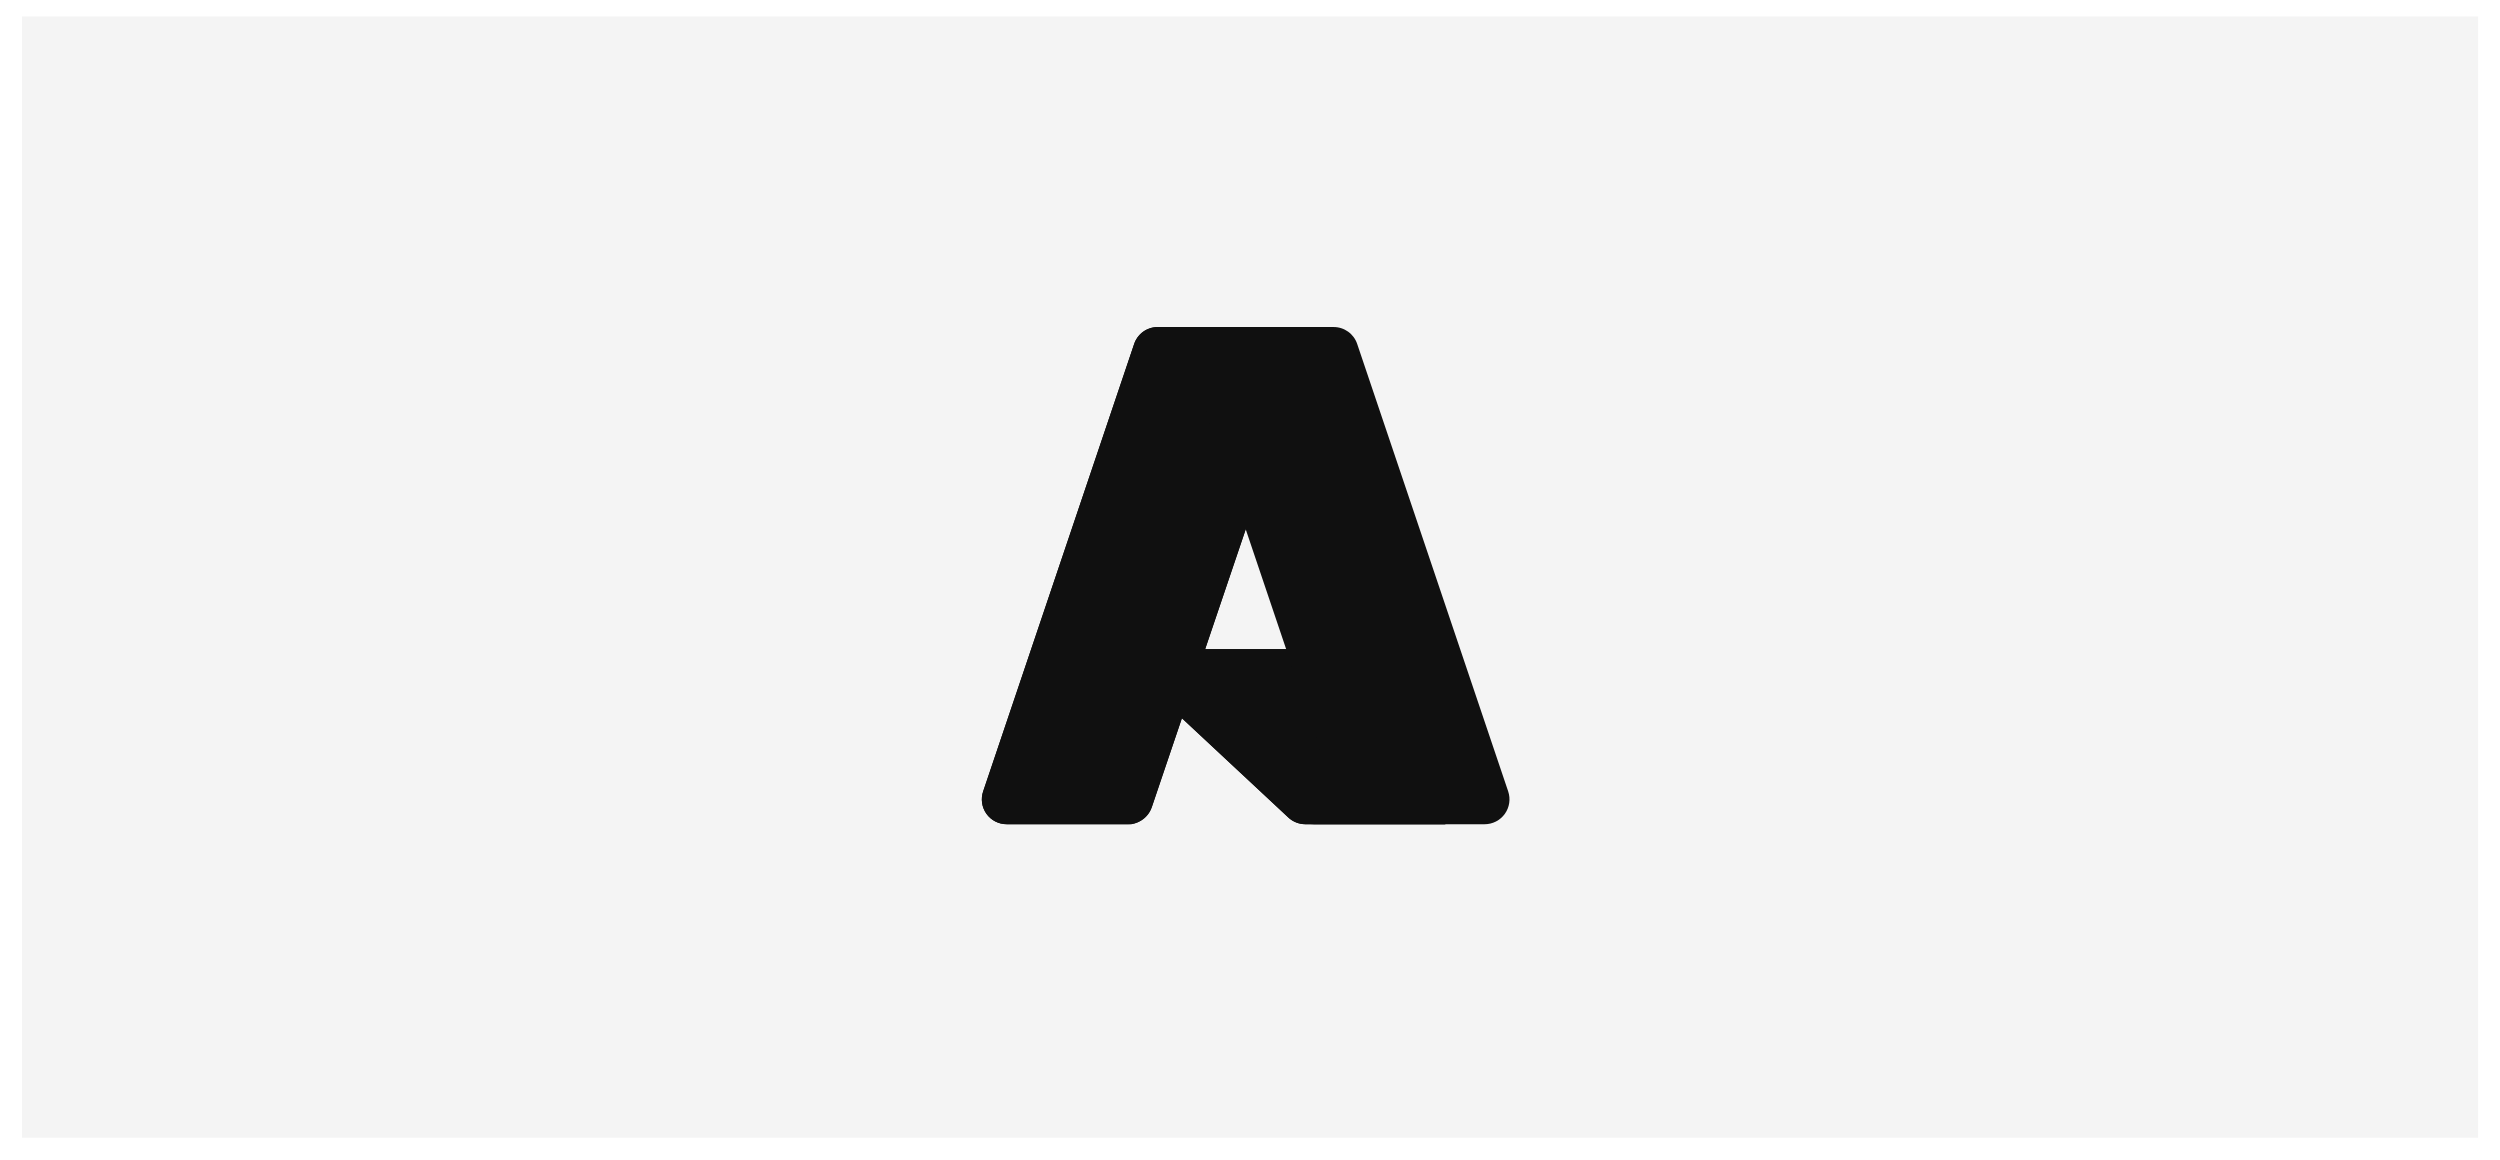
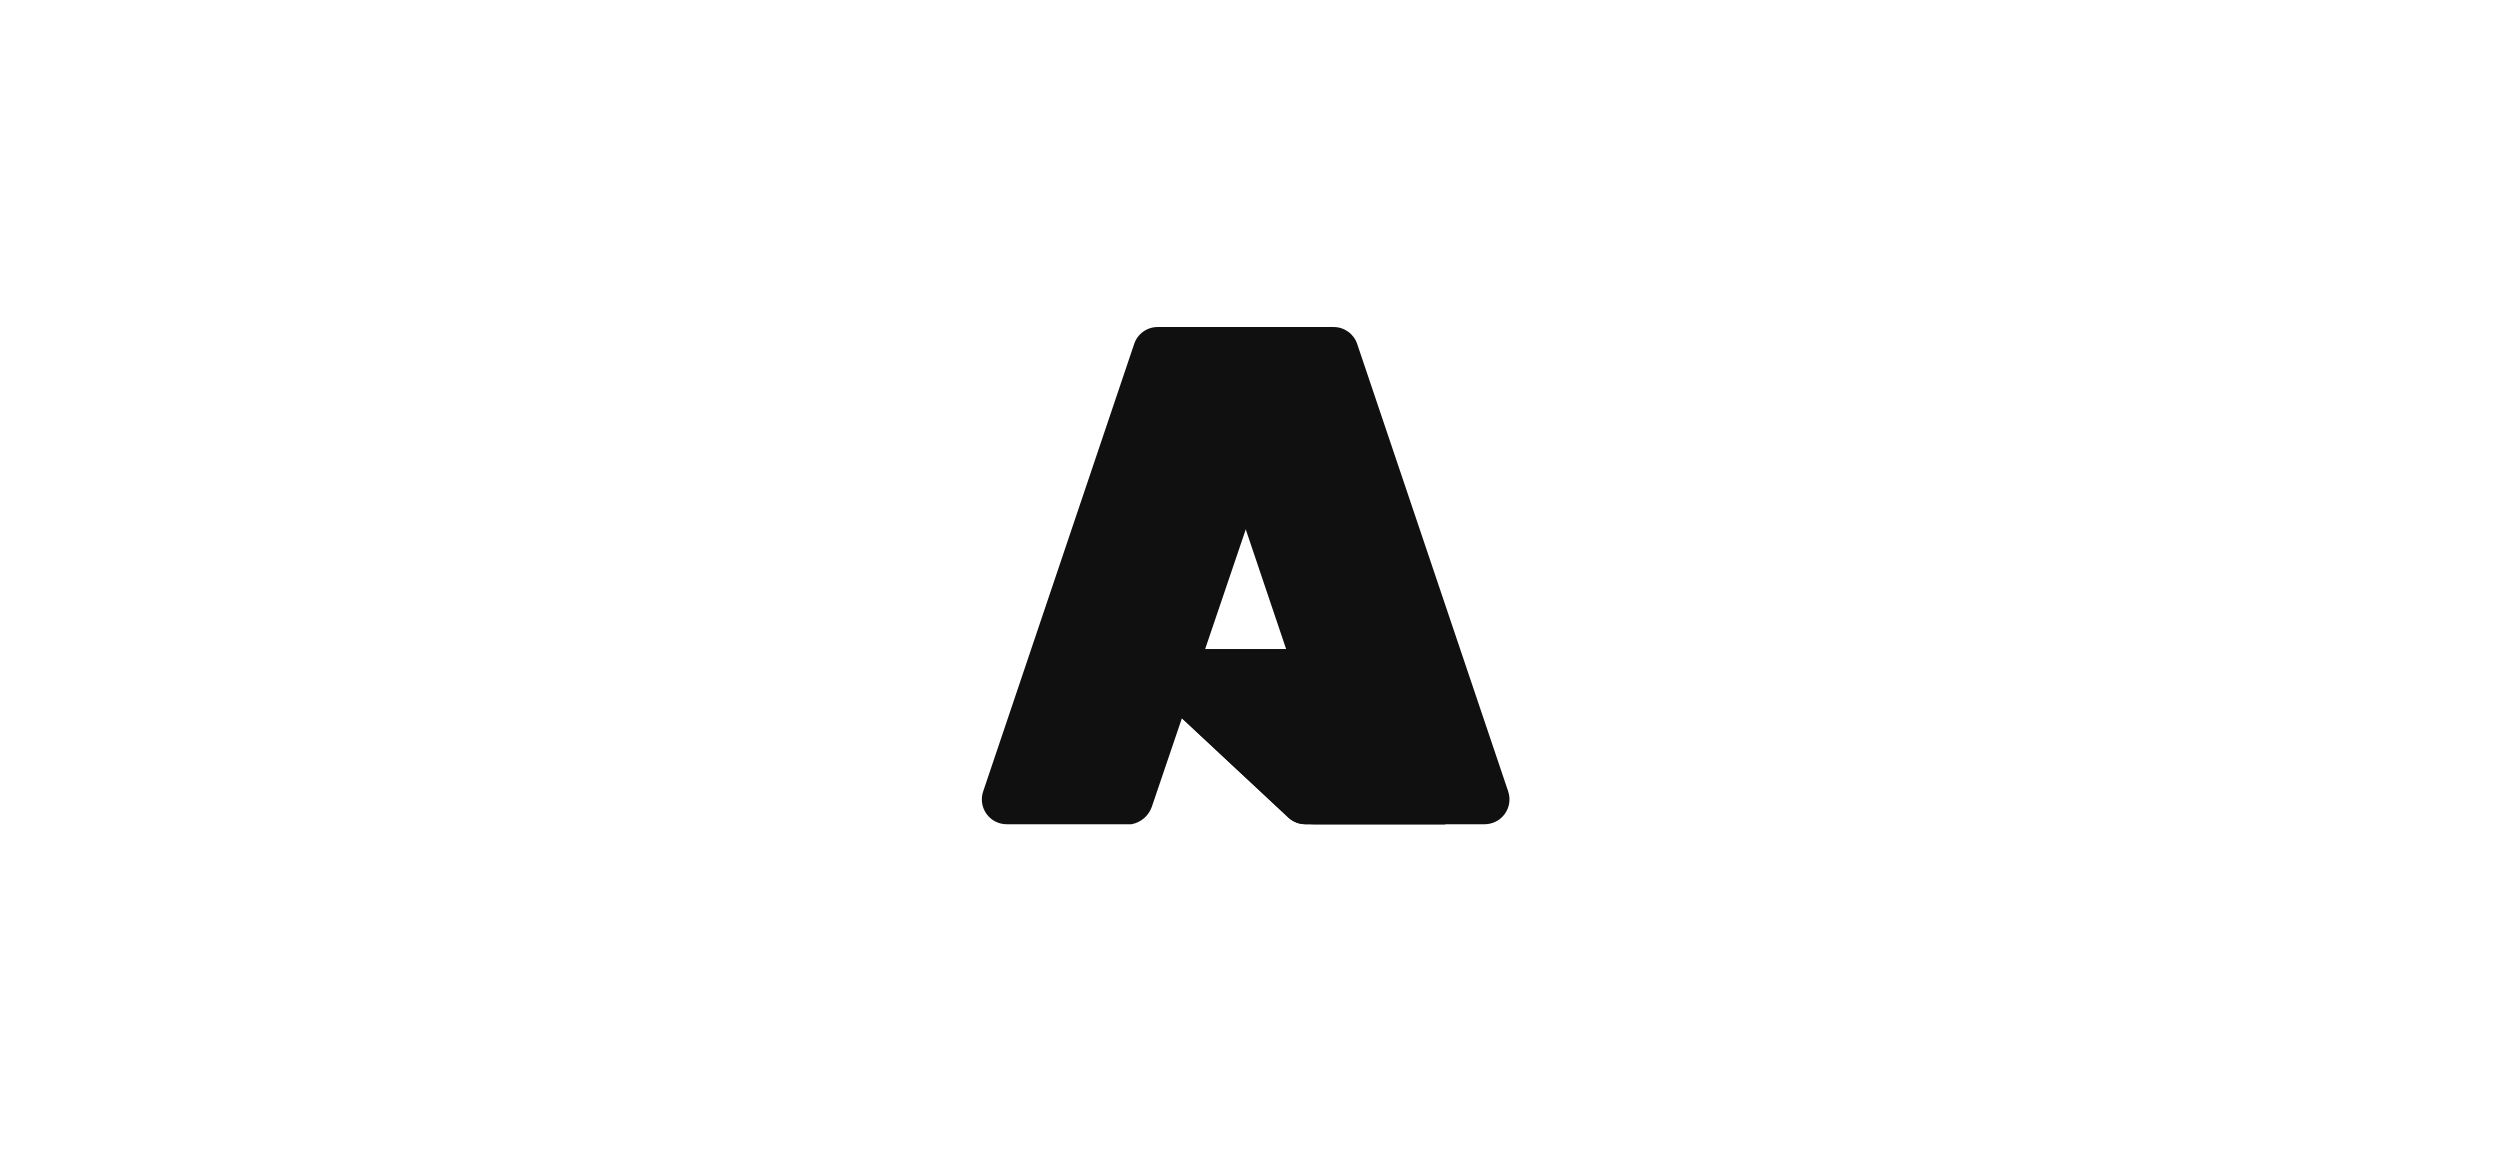
<svg xmlns="http://www.w3.org/2000/svg" width="304" height="141" viewBox="0 0 304 141" fill="none">
  <g filter="url(#filter0_d_7107_20616)">
-     <rect width="298.67" height="136.349" transform="translate(2.67 1)" fill="#F4F4F4" />
-     <path d="M140.781 38.766H159.769L140.059 97.172C139.855 97.771 139.468 98.291 138.952 98.659C138.437 99.026 137.819 99.223 137.186 99.221H122.414C121.933 99.222 121.46 99.108 121.032 98.89C120.604 98.671 120.235 98.353 119.955 97.963C119.675 97.573 119.492 97.122 119.421 96.647C119.35 96.172 119.394 95.687 119.548 95.232L137.908 40.837C138.11 40.235 138.496 39.712 139.012 39.341C139.527 38.971 140.146 38.772 140.781 38.773V38.766Z" fill="#101010" />
    <path d="M168.366 77.938H138.258C137.978 77.937 137.705 78.022 137.474 78.179C137.242 78.337 137.064 78.561 136.962 78.821C136.859 79.082 136.838 79.367 136.9 79.64C136.962 79.913 137.105 80.161 137.31 80.351L156.655 98.405C157.218 98.934 157.961 99.228 158.733 99.229H175.781L168.366 77.938Z" fill="#101010" />
    <path d="M140.781 38.766C140.14 38.762 139.514 38.965 138.996 39.342C138.478 39.72 138.094 40.254 137.901 40.866L119.57 95.189C119.406 95.645 119.354 96.134 119.419 96.615C119.484 97.096 119.665 97.554 119.944 97.95C120.224 98.347 120.595 98.669 121.026 98.892C121.457 99.115 121.936 99.23 122.421 99.228H137.58C138.143 99.126 138.67 98.877 139.105 98.505C139.541 98.134 139.87 97.654 140.059 97.114L143.72 86.337L156.779 98.514C157.327 98.966 158.015 99.216 158.726 99.221H175.708L168.256 77.936H146.542L159.834 38.773L140.781 38.766Z" fill="#101010" />
    <path d="M165.033 40.822C164.832 40.222 164.446 39.701 163.932 39.332C163.418 38.963 162.801 38.765 162.168 38.766H141.007C141.64 38.766 142.257 38.964 142.771 39.333C143.285 39.702 143.67 40.223 143.873 40.822L162.233 95.232C162.387 95.688 162.431 96.173 162.36 96.648C162.289 97.124 162.106 97.575 161.826 97.966C161.546 98.356 161.177 98.674 160.749 98.894C160.322 99.113 159.848 99.228 159.368 99.228H180.528C181.009 99.228 181.482 99.113 181.91 98.894C182.337 98.674 182.706 98.356 182.986 97.966C183.266 97.575 183.449 97.124 183.52 96.648C183.591 96.173 183.548 95.688 183.394 95.232L165.033 40.822Z" fill="#101010" />
  </g>
  <defs>
    <filter id="filter0_d_7107_20616" x="0.67" y="0" width="302.67" height="140.352" filterUnits="userSpaceOnUse" color-interpolation-filters="sRGB">
      <feFlood flood-opacity="0" result="BackgroundImageFix" />
      <feColorMatrix in="SourceAlpha" type="matrix" values="0 0 0 0 0 0 0 0 0 0 0 0 0 0 0 0 0 0 127 0" result="hardAlpha" />
      <feOffset dy="1" />
      <feGaussianBlur stdDeviation="1" />
      <feColorMatrix type="matrix" values="0 0 0 0 0.063 0 0 0 0 0.094 0 0 0 0 0.157 0 0 0 0.05 0" />
      <feBlend mode="normal" in2="BackgroundImageFix" result="effect1_dropShadow_7107_20616" />
      <feBlend mode="normal" in="SourceGraphic" in2="effect1_dropShadow_7107_20616" result="shape" />
    </filter>
  </defs>
</svg>